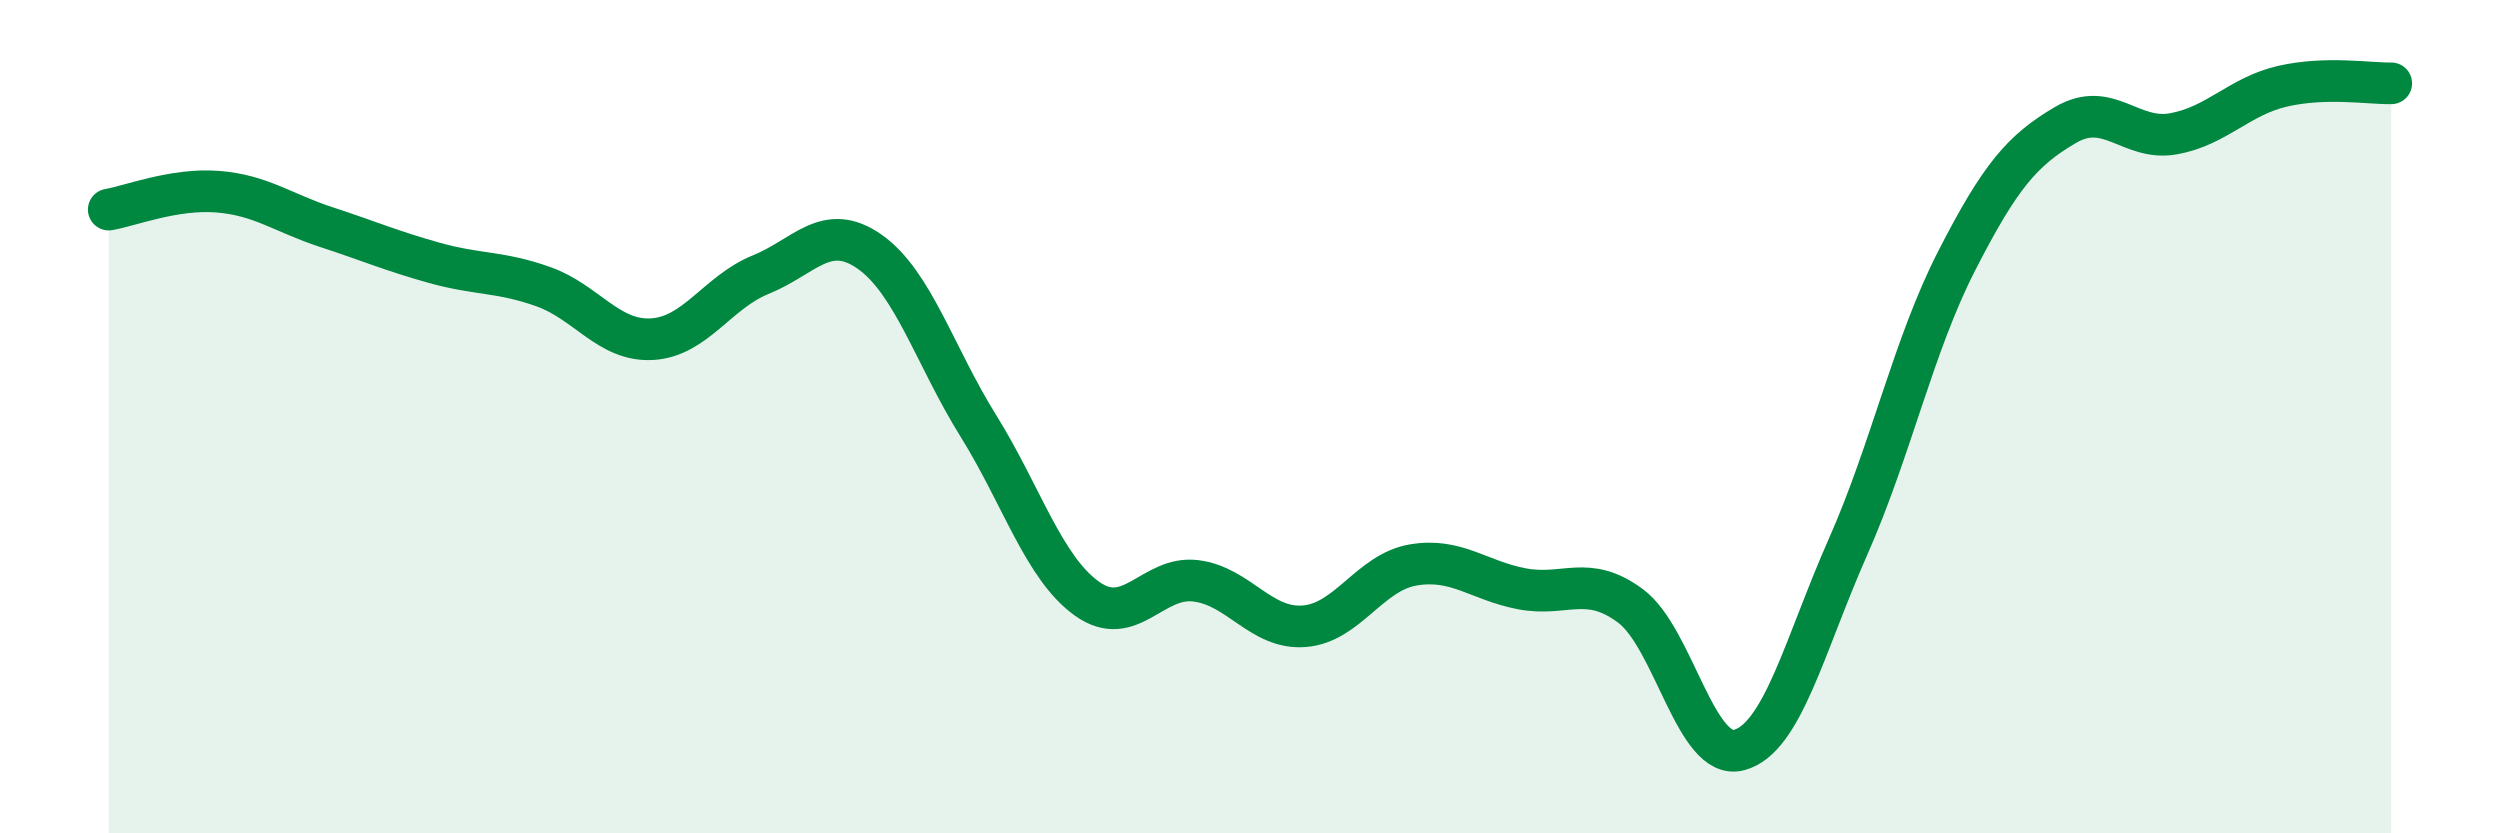
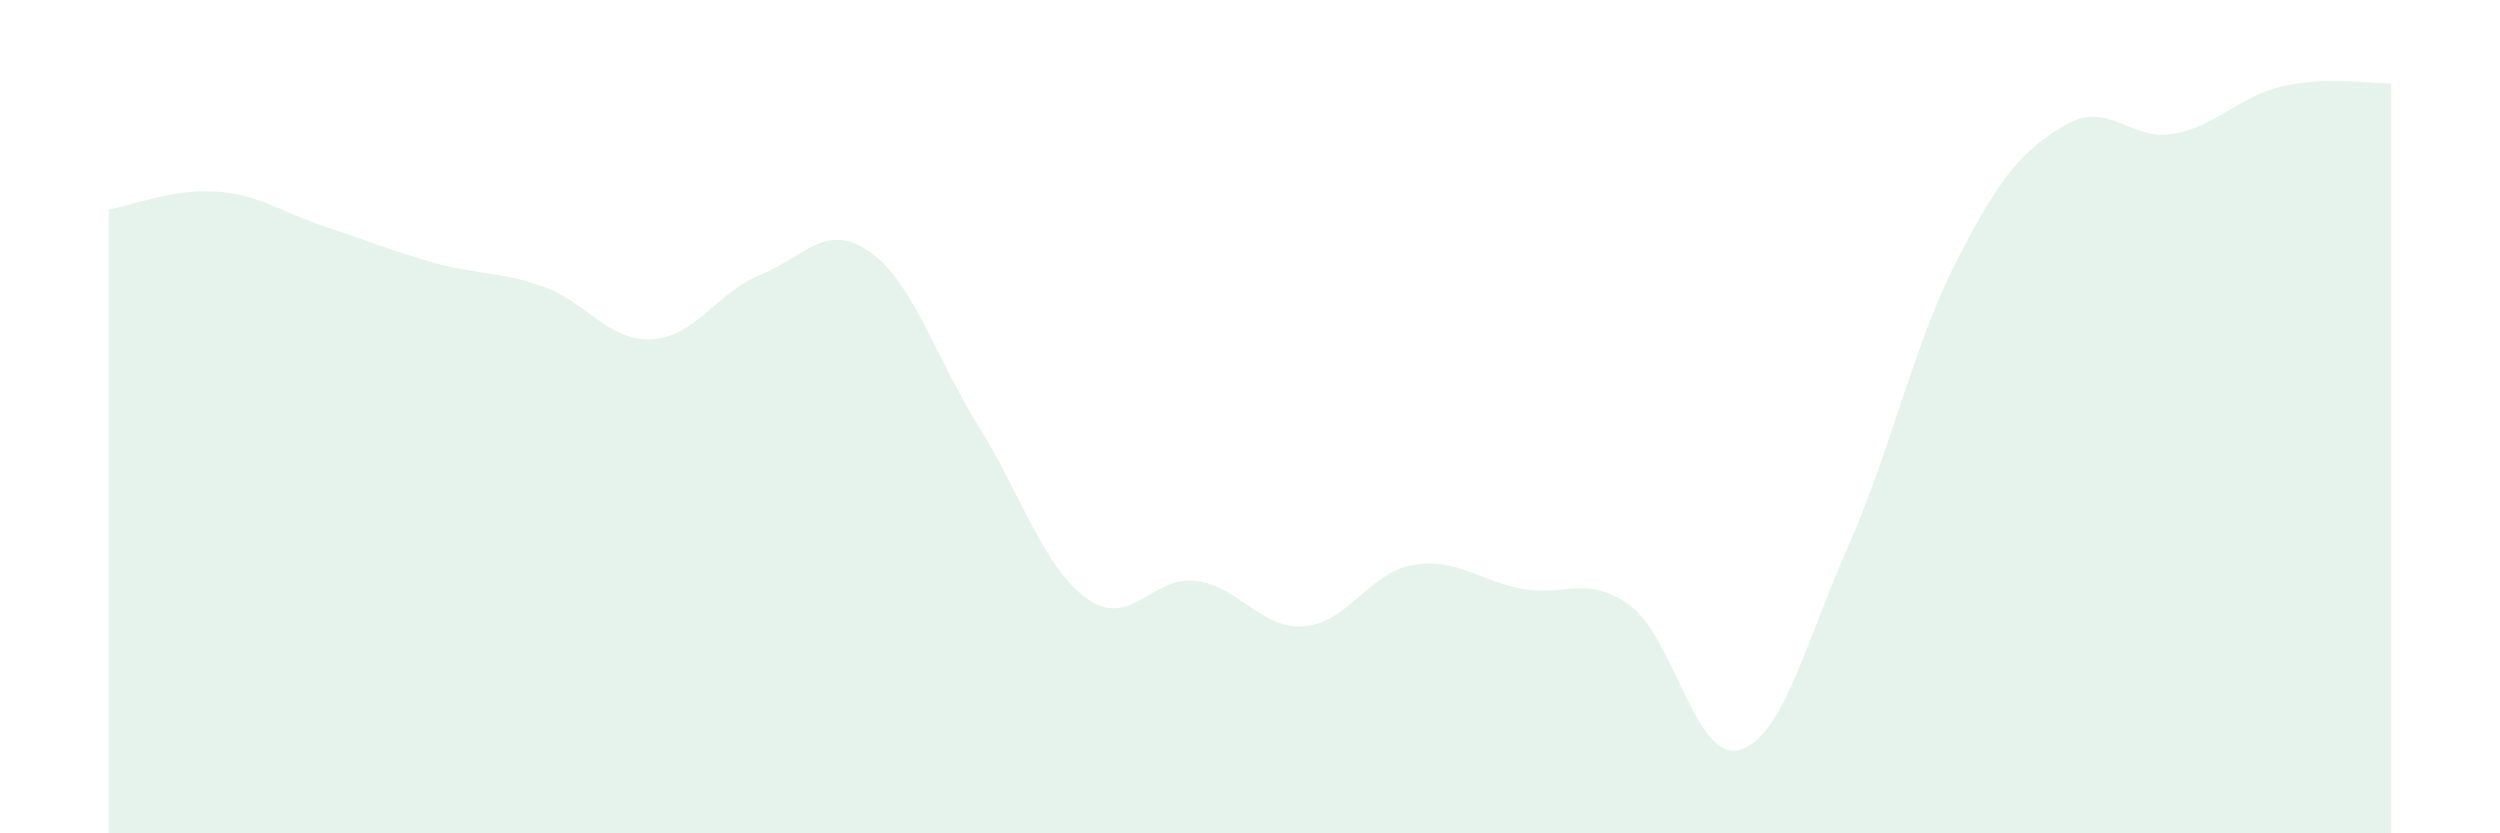
<svg xmlns="http://www.w3.org/2000/svg" width="60" height="20" viewBox="0 0 60 20">
  <path d="M 2.61,5.03 C 3.13,4.94 4.18,4.52 5.22,4.6 C 6.26,4.68 6.79,5.11 7.83,5.45 C 8.87,5.79 9.39,6.02 10.43,6.31 C 11.47,6.6 12,6.51 13.04,6.88 C 14.08,7.25 14.61,8.2 15.65,8.14 C 16.69,8.08 17.22,7.01 18.26,6.59 C 19.3,6.17 19.83,5.31 20.87,6.04 C 21.91,6.77 22.44,8.55 23.48,10.22 C 24.52,11.89 25.05,13.63 26.09,14.37 C 27.13,15.11 27.66,13.81 28.7,13.94 C 29.74,14.07 30.26,15.11 31.3,15.03 C 32.34,14.95 32.87,13.74 33.91,13.56 C 34.95,13.38 35.48,13.93 36.52,14.13 C 37.56,14.33 38.09,13.77 39.13,14.54 C 40.17,15.31 40.7,18.28 41.74,18 C 42.78,17.72 43.31,15.48 44.35,13.13 C 45.39,10.78 45.92,8.29 46.96,6.26 C 48,4.23 48.53,3.61 49.57,3 C 50.61,2.39 51.13,3.4 52.17,3.21 C 53.21,3.02 53.74,2.31 54.78,2.07 C 55.82,1.83 56.87,2.01 57.39,2L57.39 20L2.61 20Z" fill="#008740" opacity="0.1" stroke-linecap="round" stroke-linejoin="round" />
-   <path d="M 2.61,5.03 C 3.13,4.94 4.18,4.52 5.22,4.6 C 6.26,4.68 6.79,5.11 7.83,5.45 C 8.87,5.79 9.39,6.02 10.43,6.31 C 11.47,6.6 12,6.51 13.04,6.88 C 14.08,7.25 14.61,8.2 15.65,8.14 C 16.69,8.08 17.22,7.01 18.26,6.59 C 19.3,6.17 19.83,5.31 20.87,6.04 C 21.91,6.77 22.44,8.55 23.48,10.22 C 24.52,11.89 25.05,13.63 26.09,14.37 C 27.13,15.11 27.66,13.81 28.7,13.94 C 29.74,14.07 30.26,15.11 31.3,15.03 C 32.34,14.95 32.87,13.74 33.91,13.56 C 34.95,13.38 35.48,13.93 36.52,14.13 C 37.56,14.33 38.09,13.77 39.13,14.54 C 40.17,15.31 40.7,18.28 41.74,18 C 42.78,17.72 43.31,15.48 44.35,13.13 C 45.39,10.78 45.92,8.29 46.96,6.26 C 48,4.23 48.53,3.61 49.57,3 C 50.61,2.39 51.13,3.4 52.17,3.21 C 53.21,3.02 53.74,2.31 54.78,2.07 C 55.82,1.83 56.87,2.01 57.39,2" stroke="#008740" stroke-width="1" fill="none" stroke-linecap="round" stroke-linejoin="round" />
</svg>